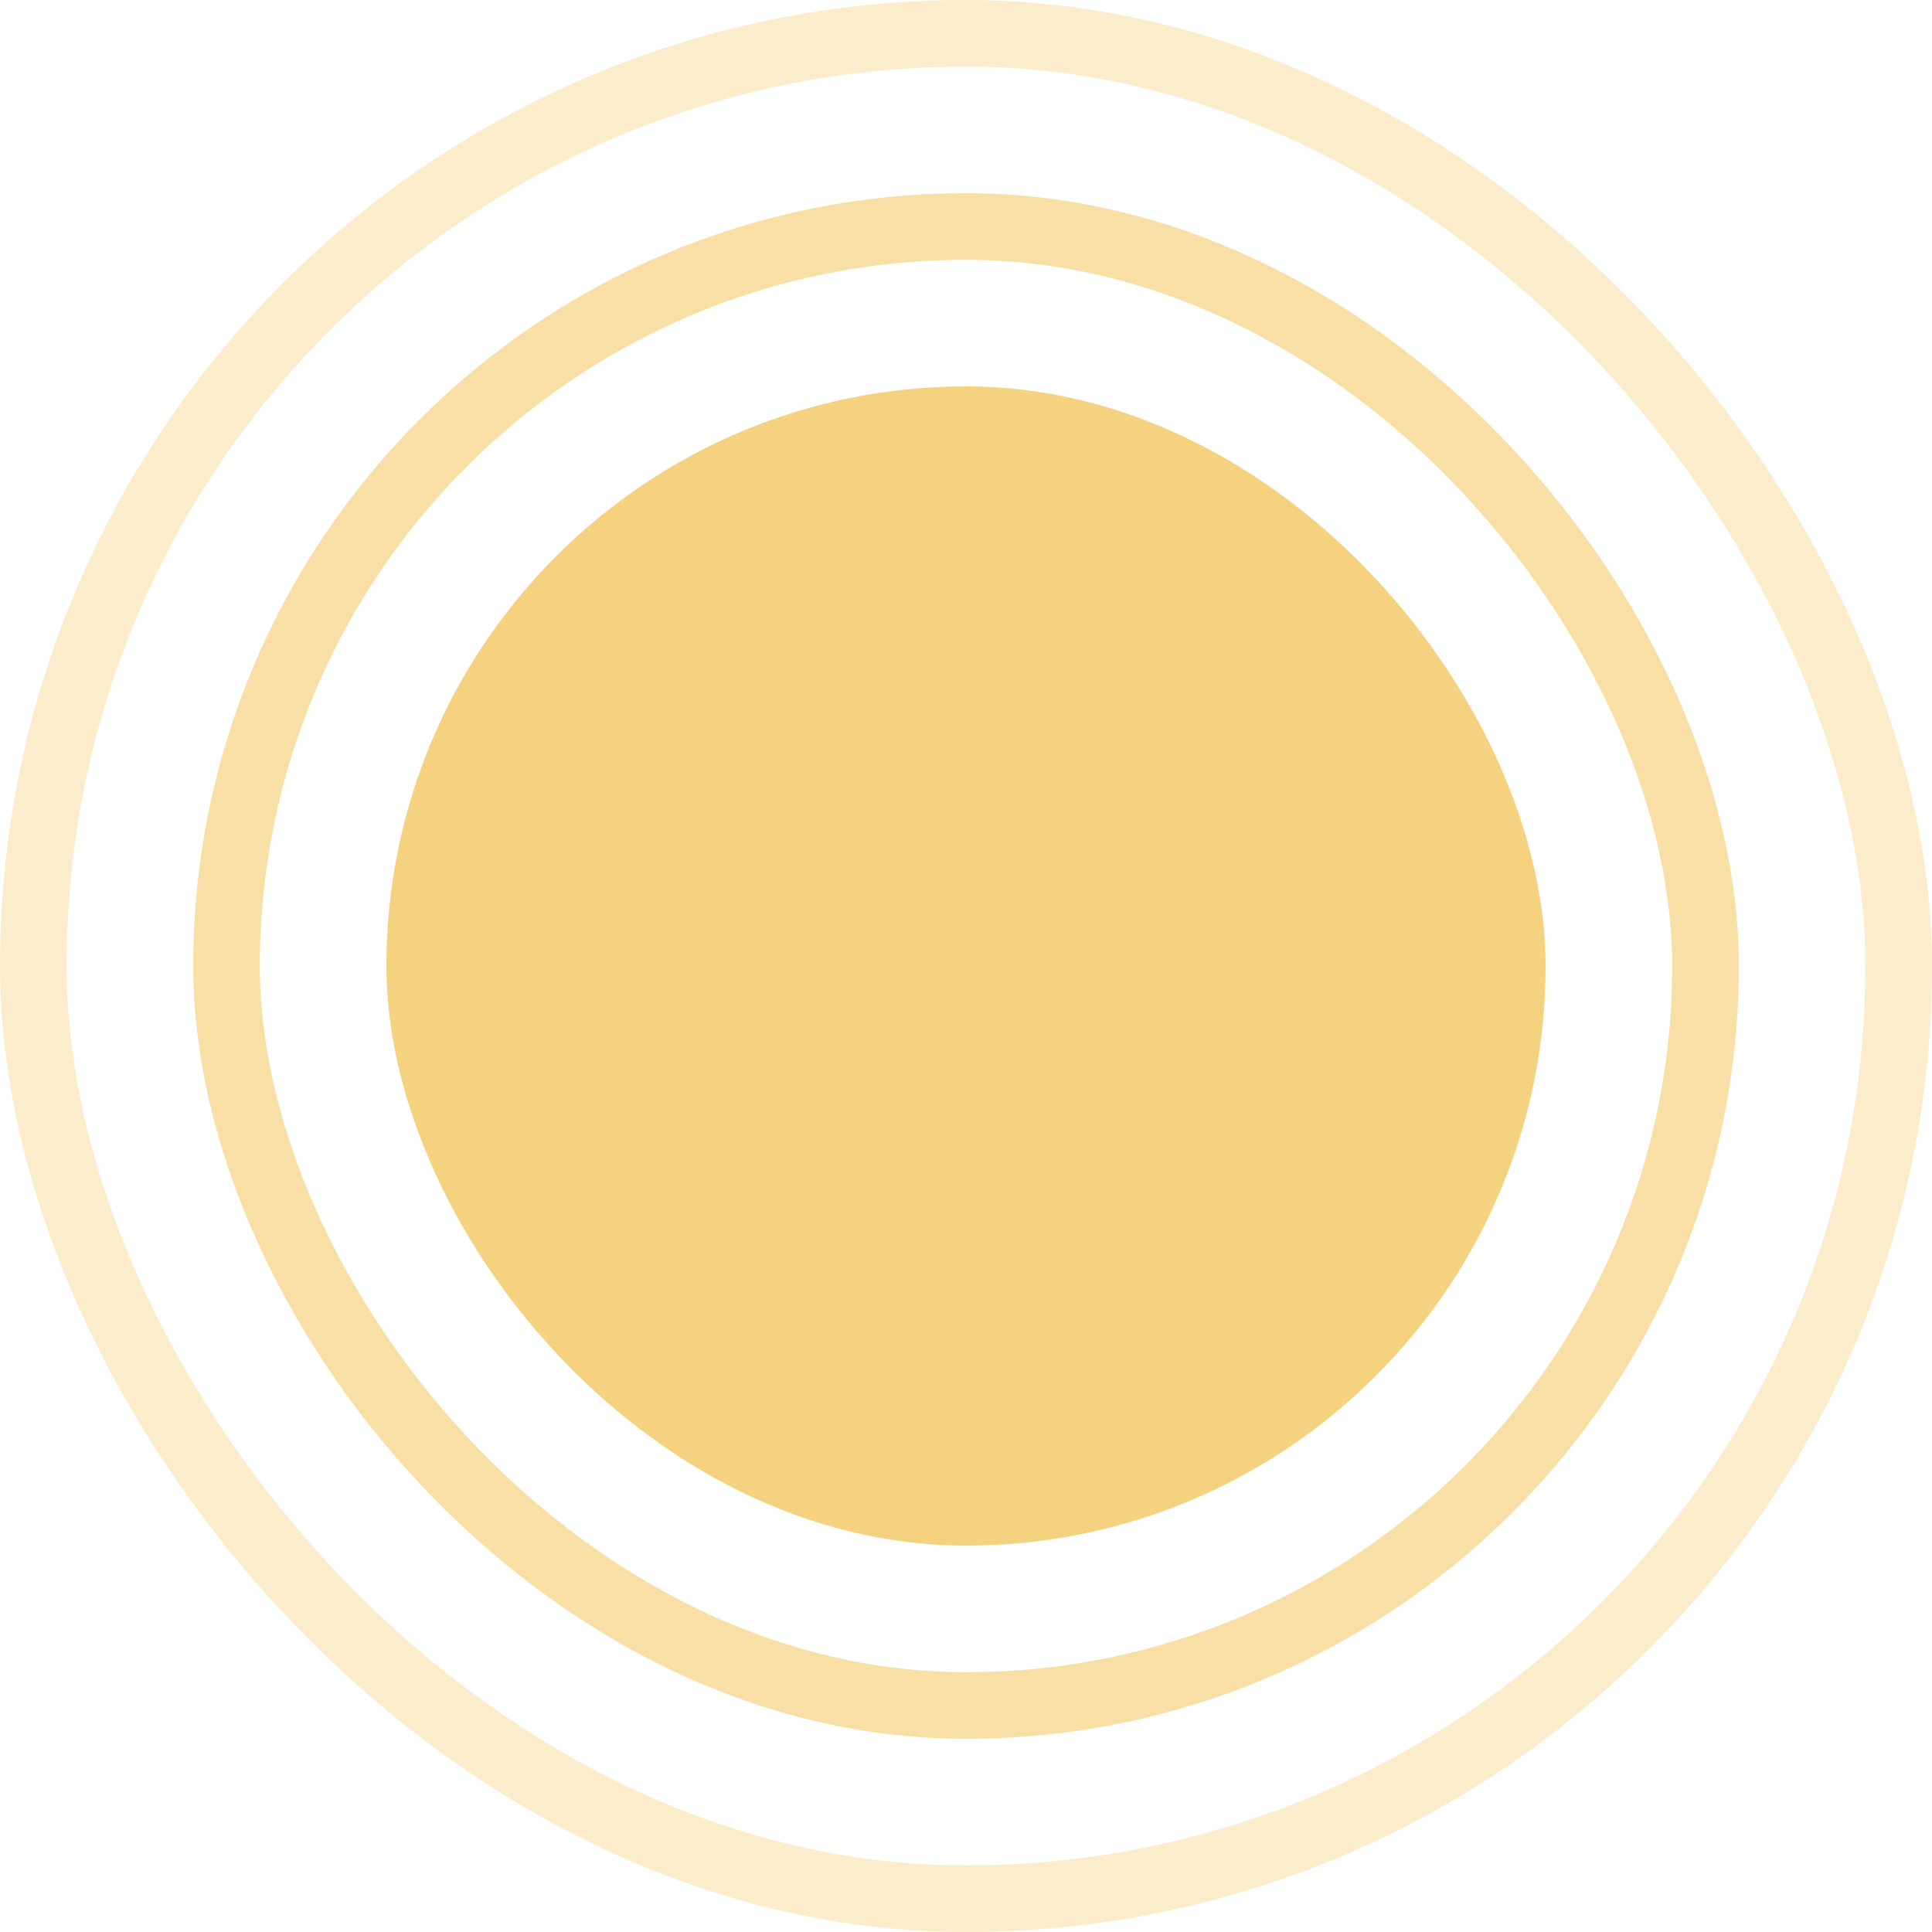
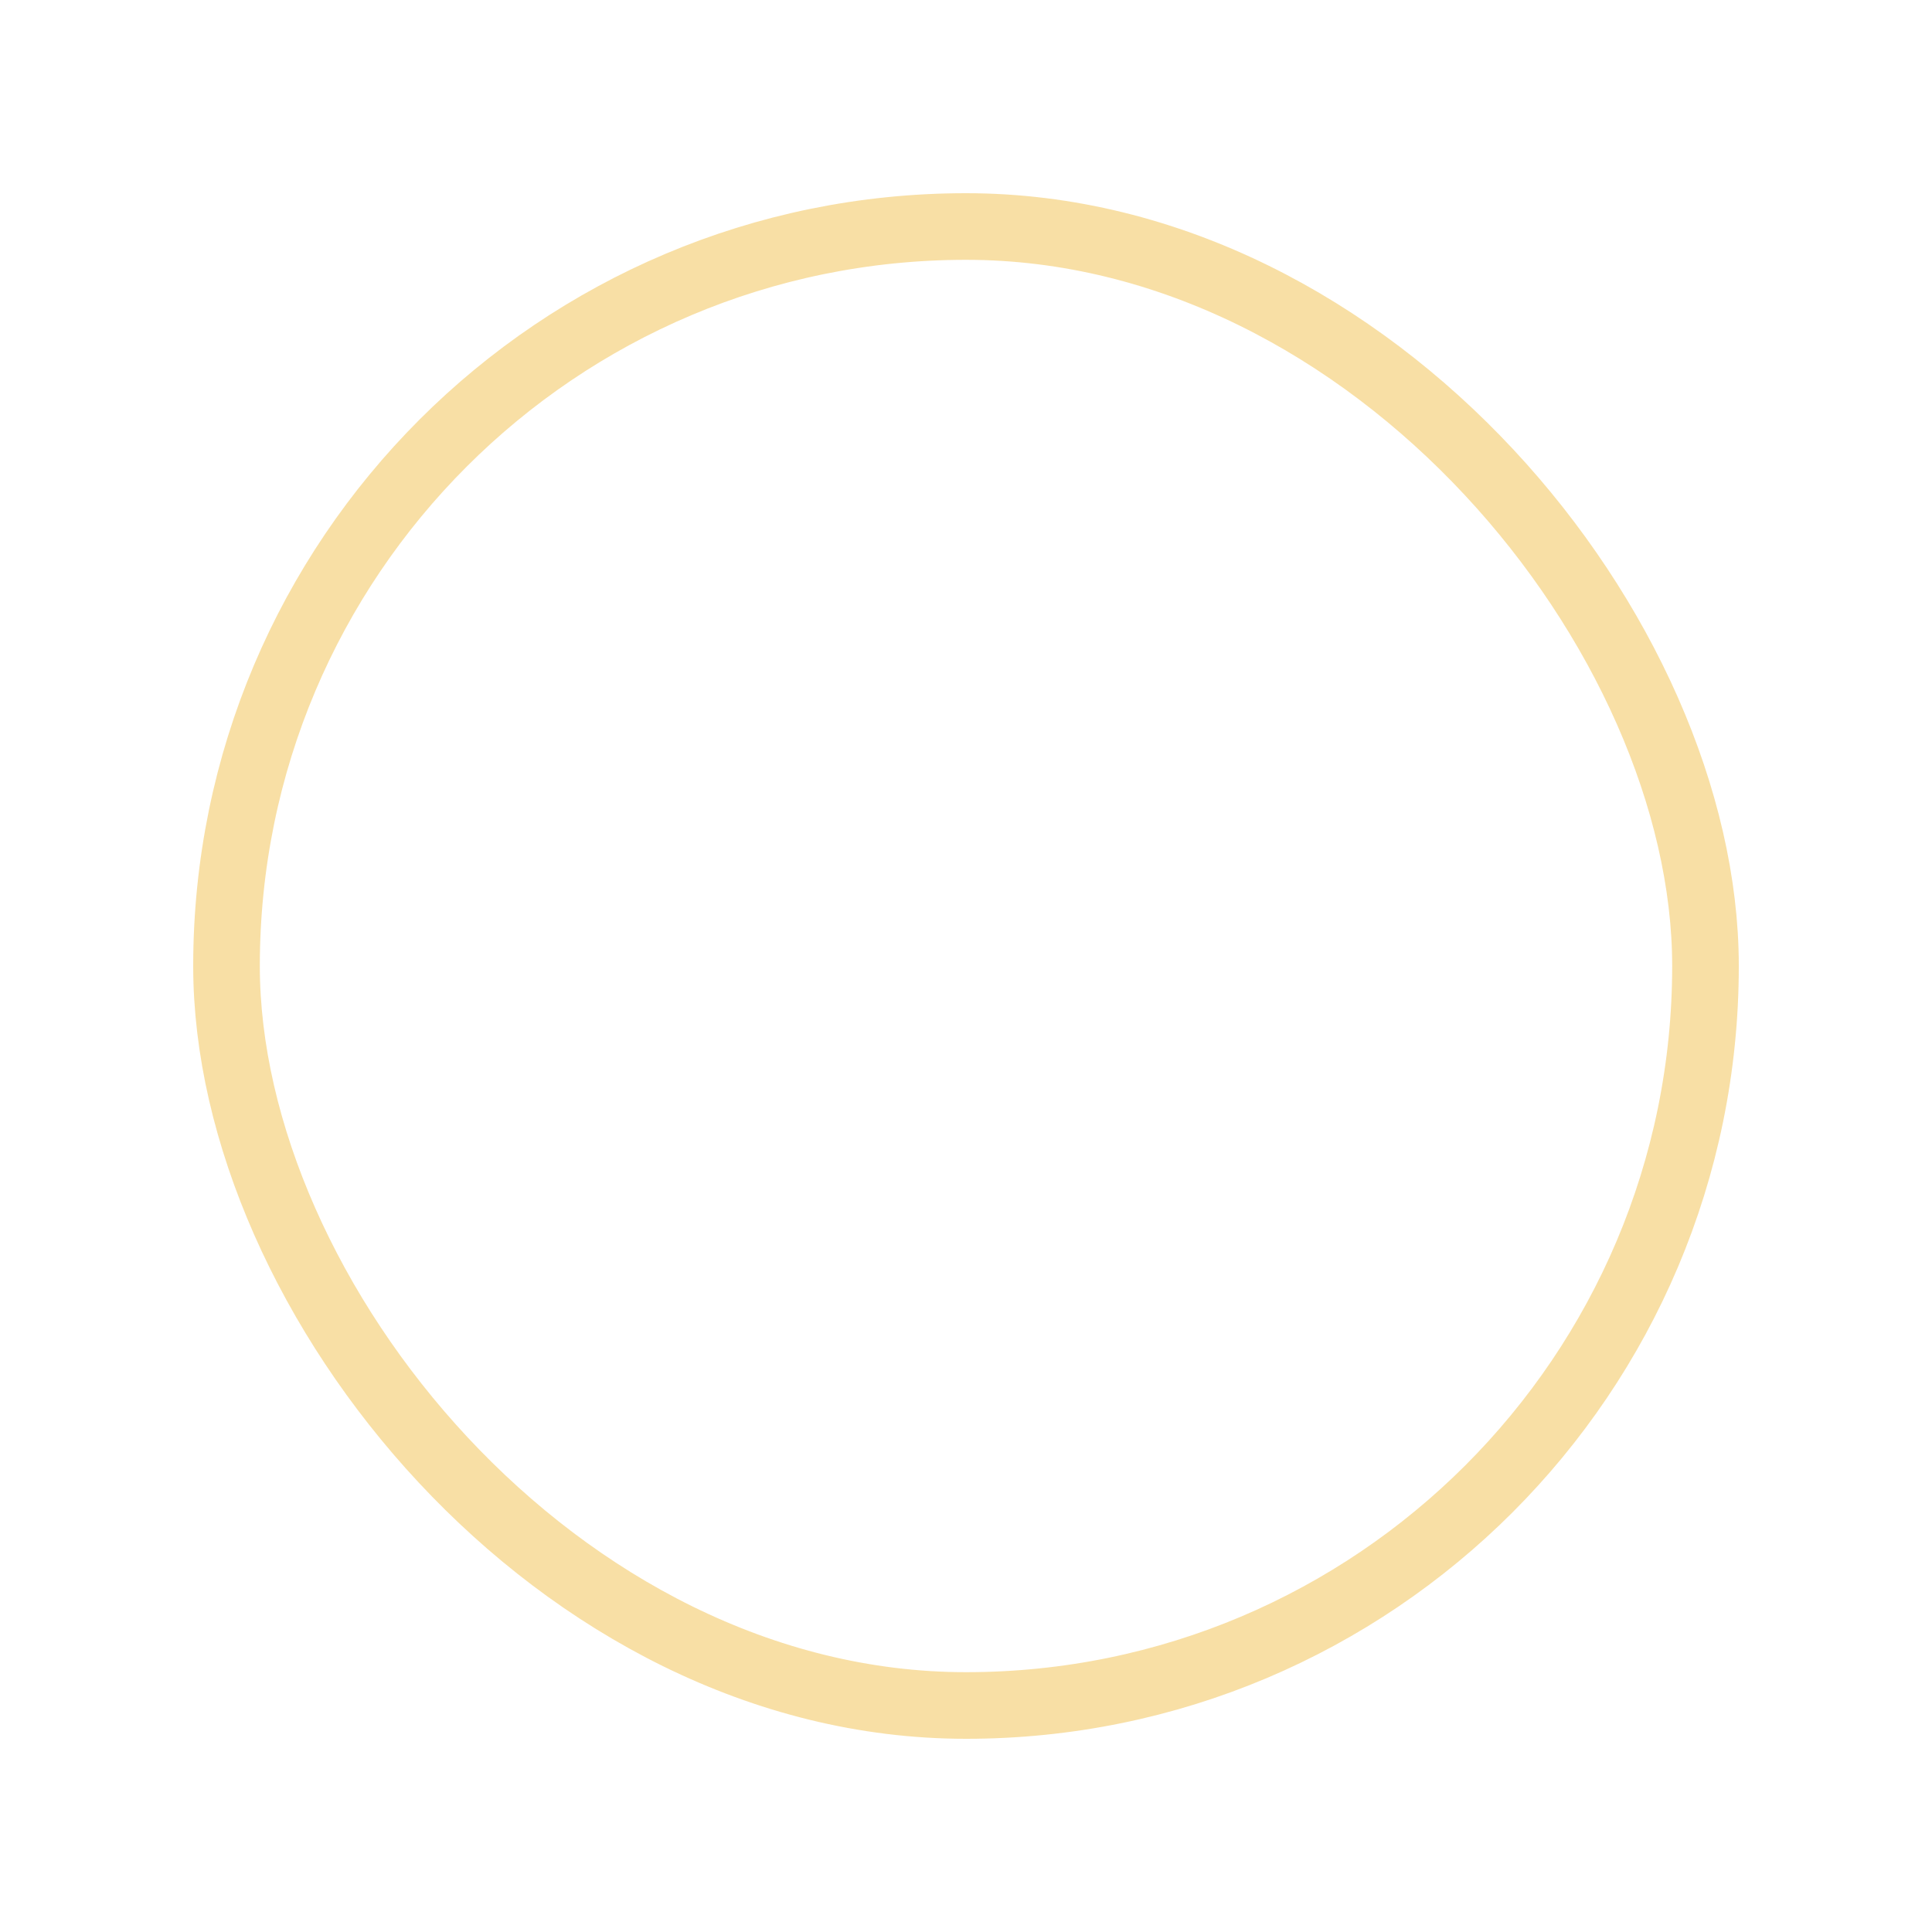
<svg xmlns="http://www.w3.org/2000/svg" width="29" height="29" viewBox="0 0 29 29" fill="none">
-   <rect x="5.8" y="5.8" width="17.4" height="17.4" rx="8.7" fill="#F5D280" />
  <rect opacity="0.7" x="3.4" y="3.4" width="22.2" height="22.2" rx="11.1" stroke="#F5D280" />
-   <rect opacity="0.4" x="0.5" y="0.5" width="28" height="28" rx="14" stroke="#F5D280" />
</svg>